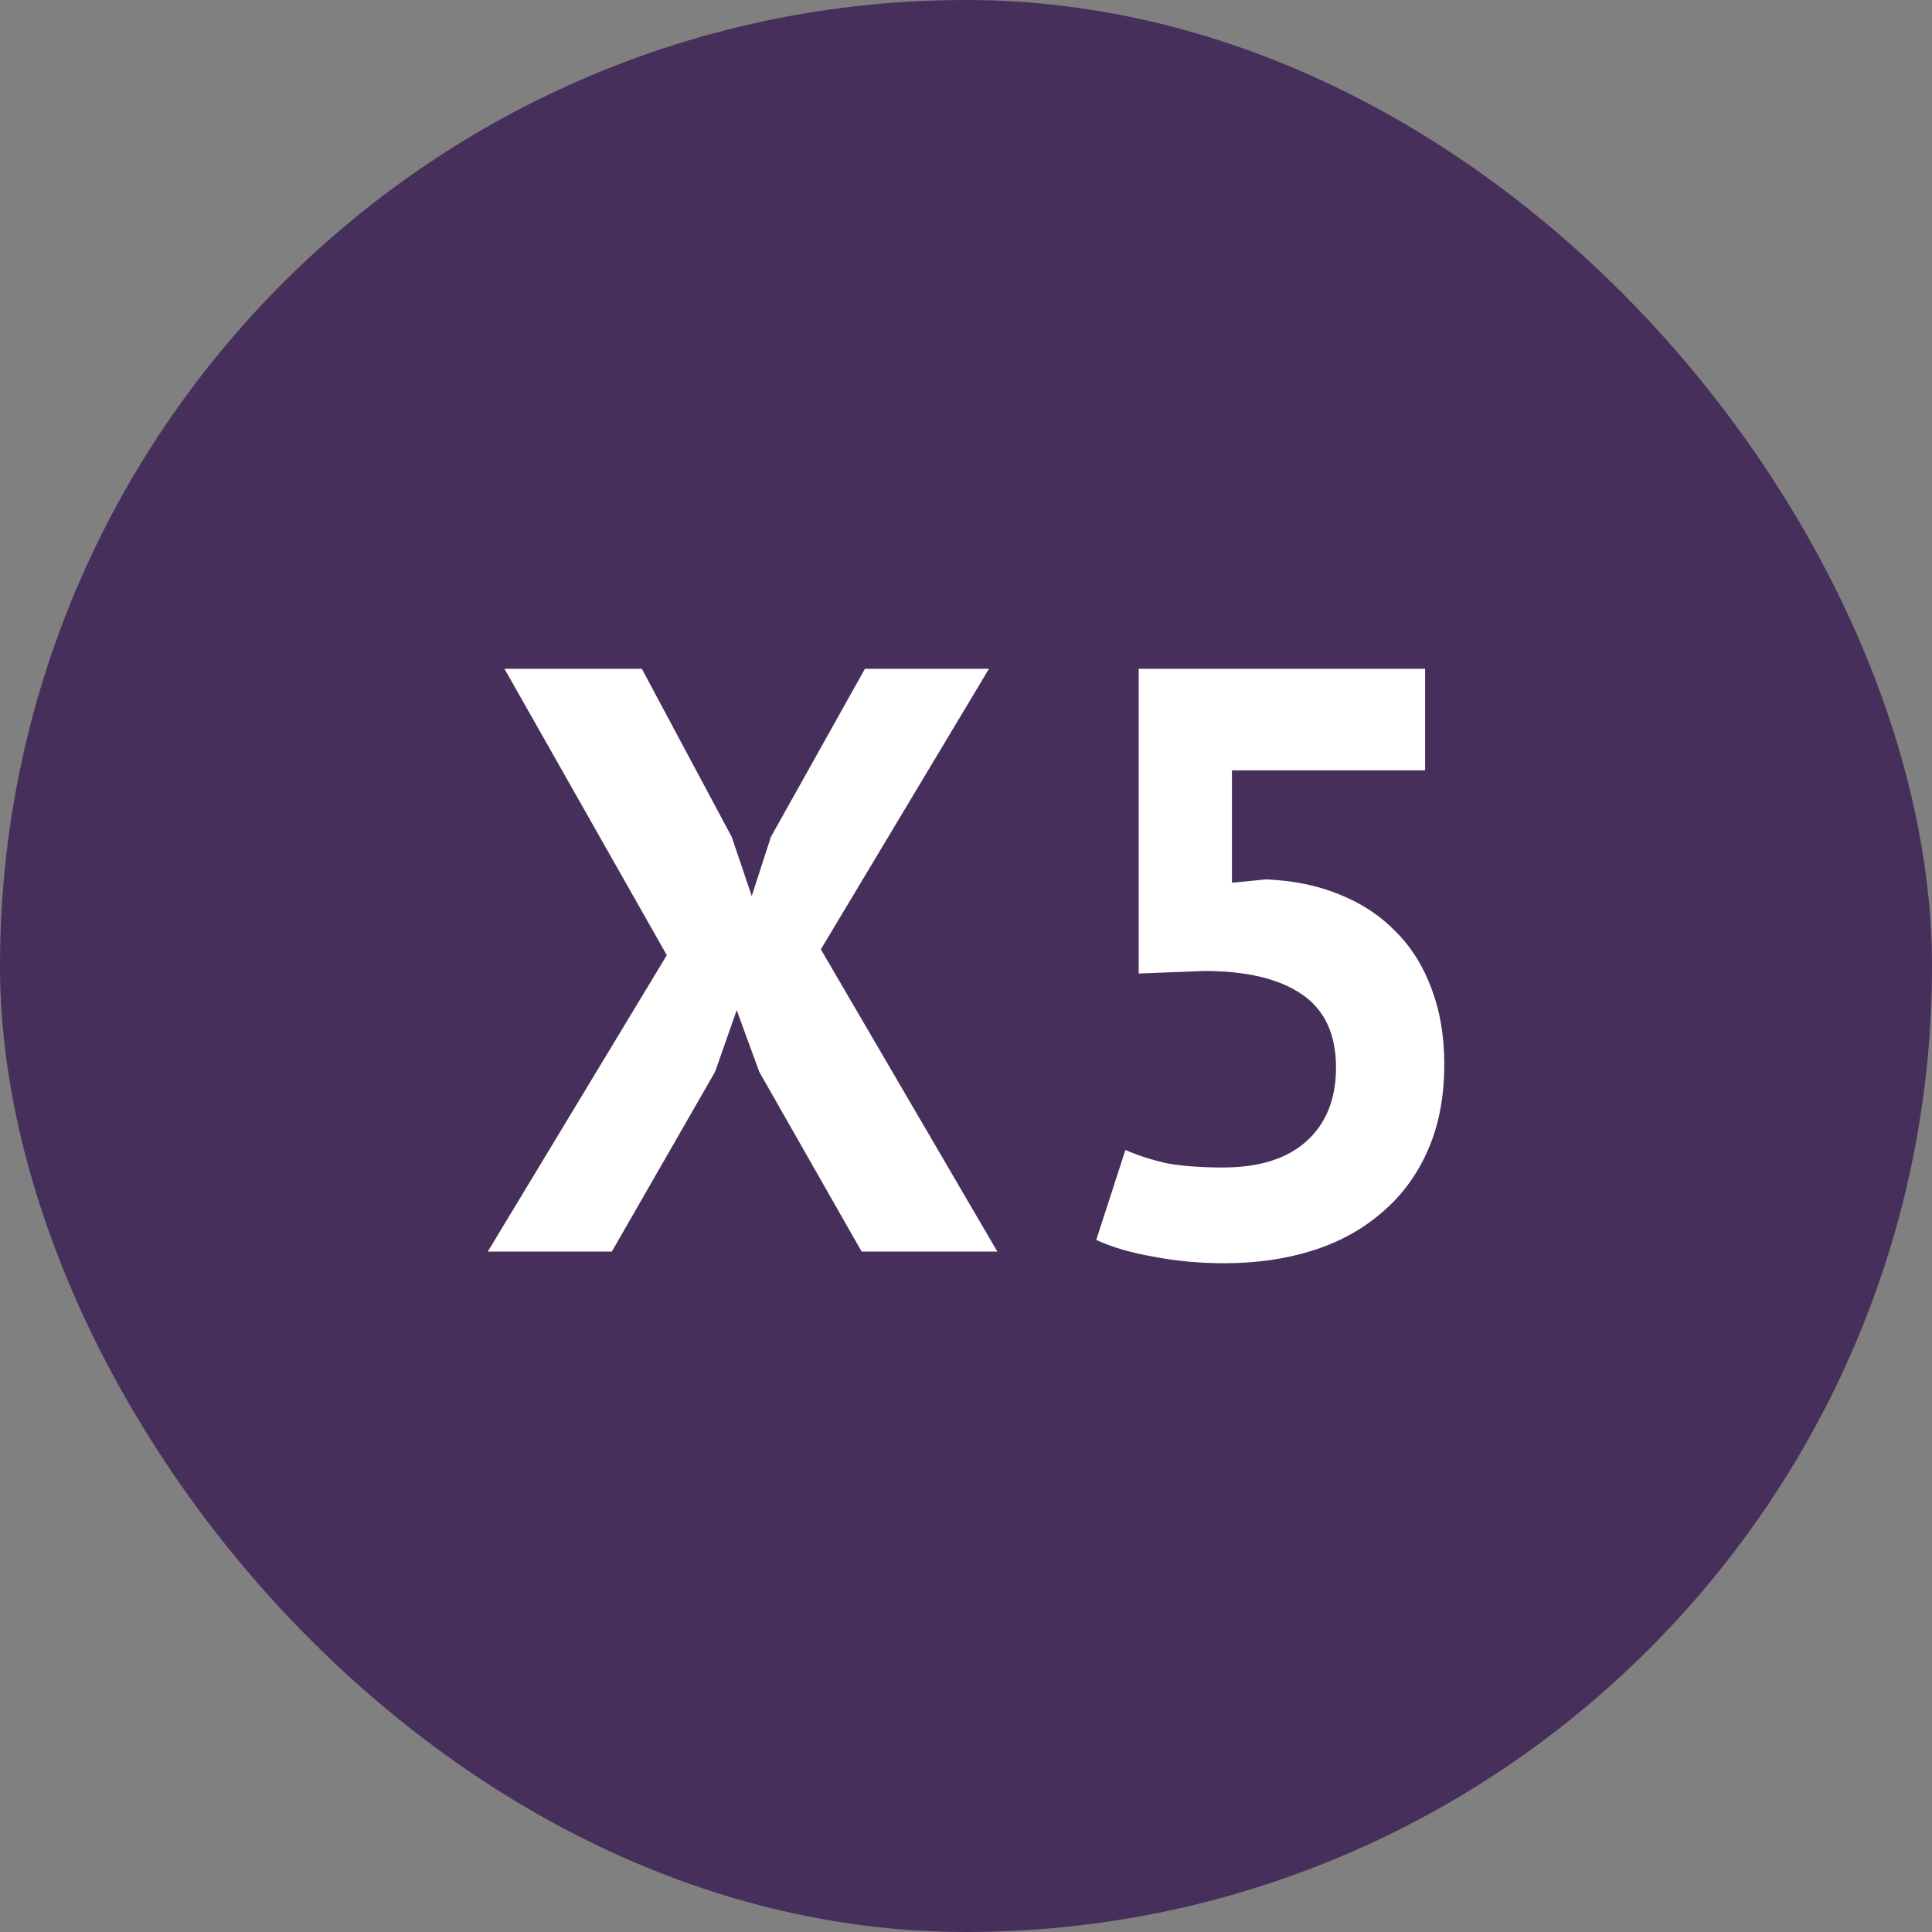
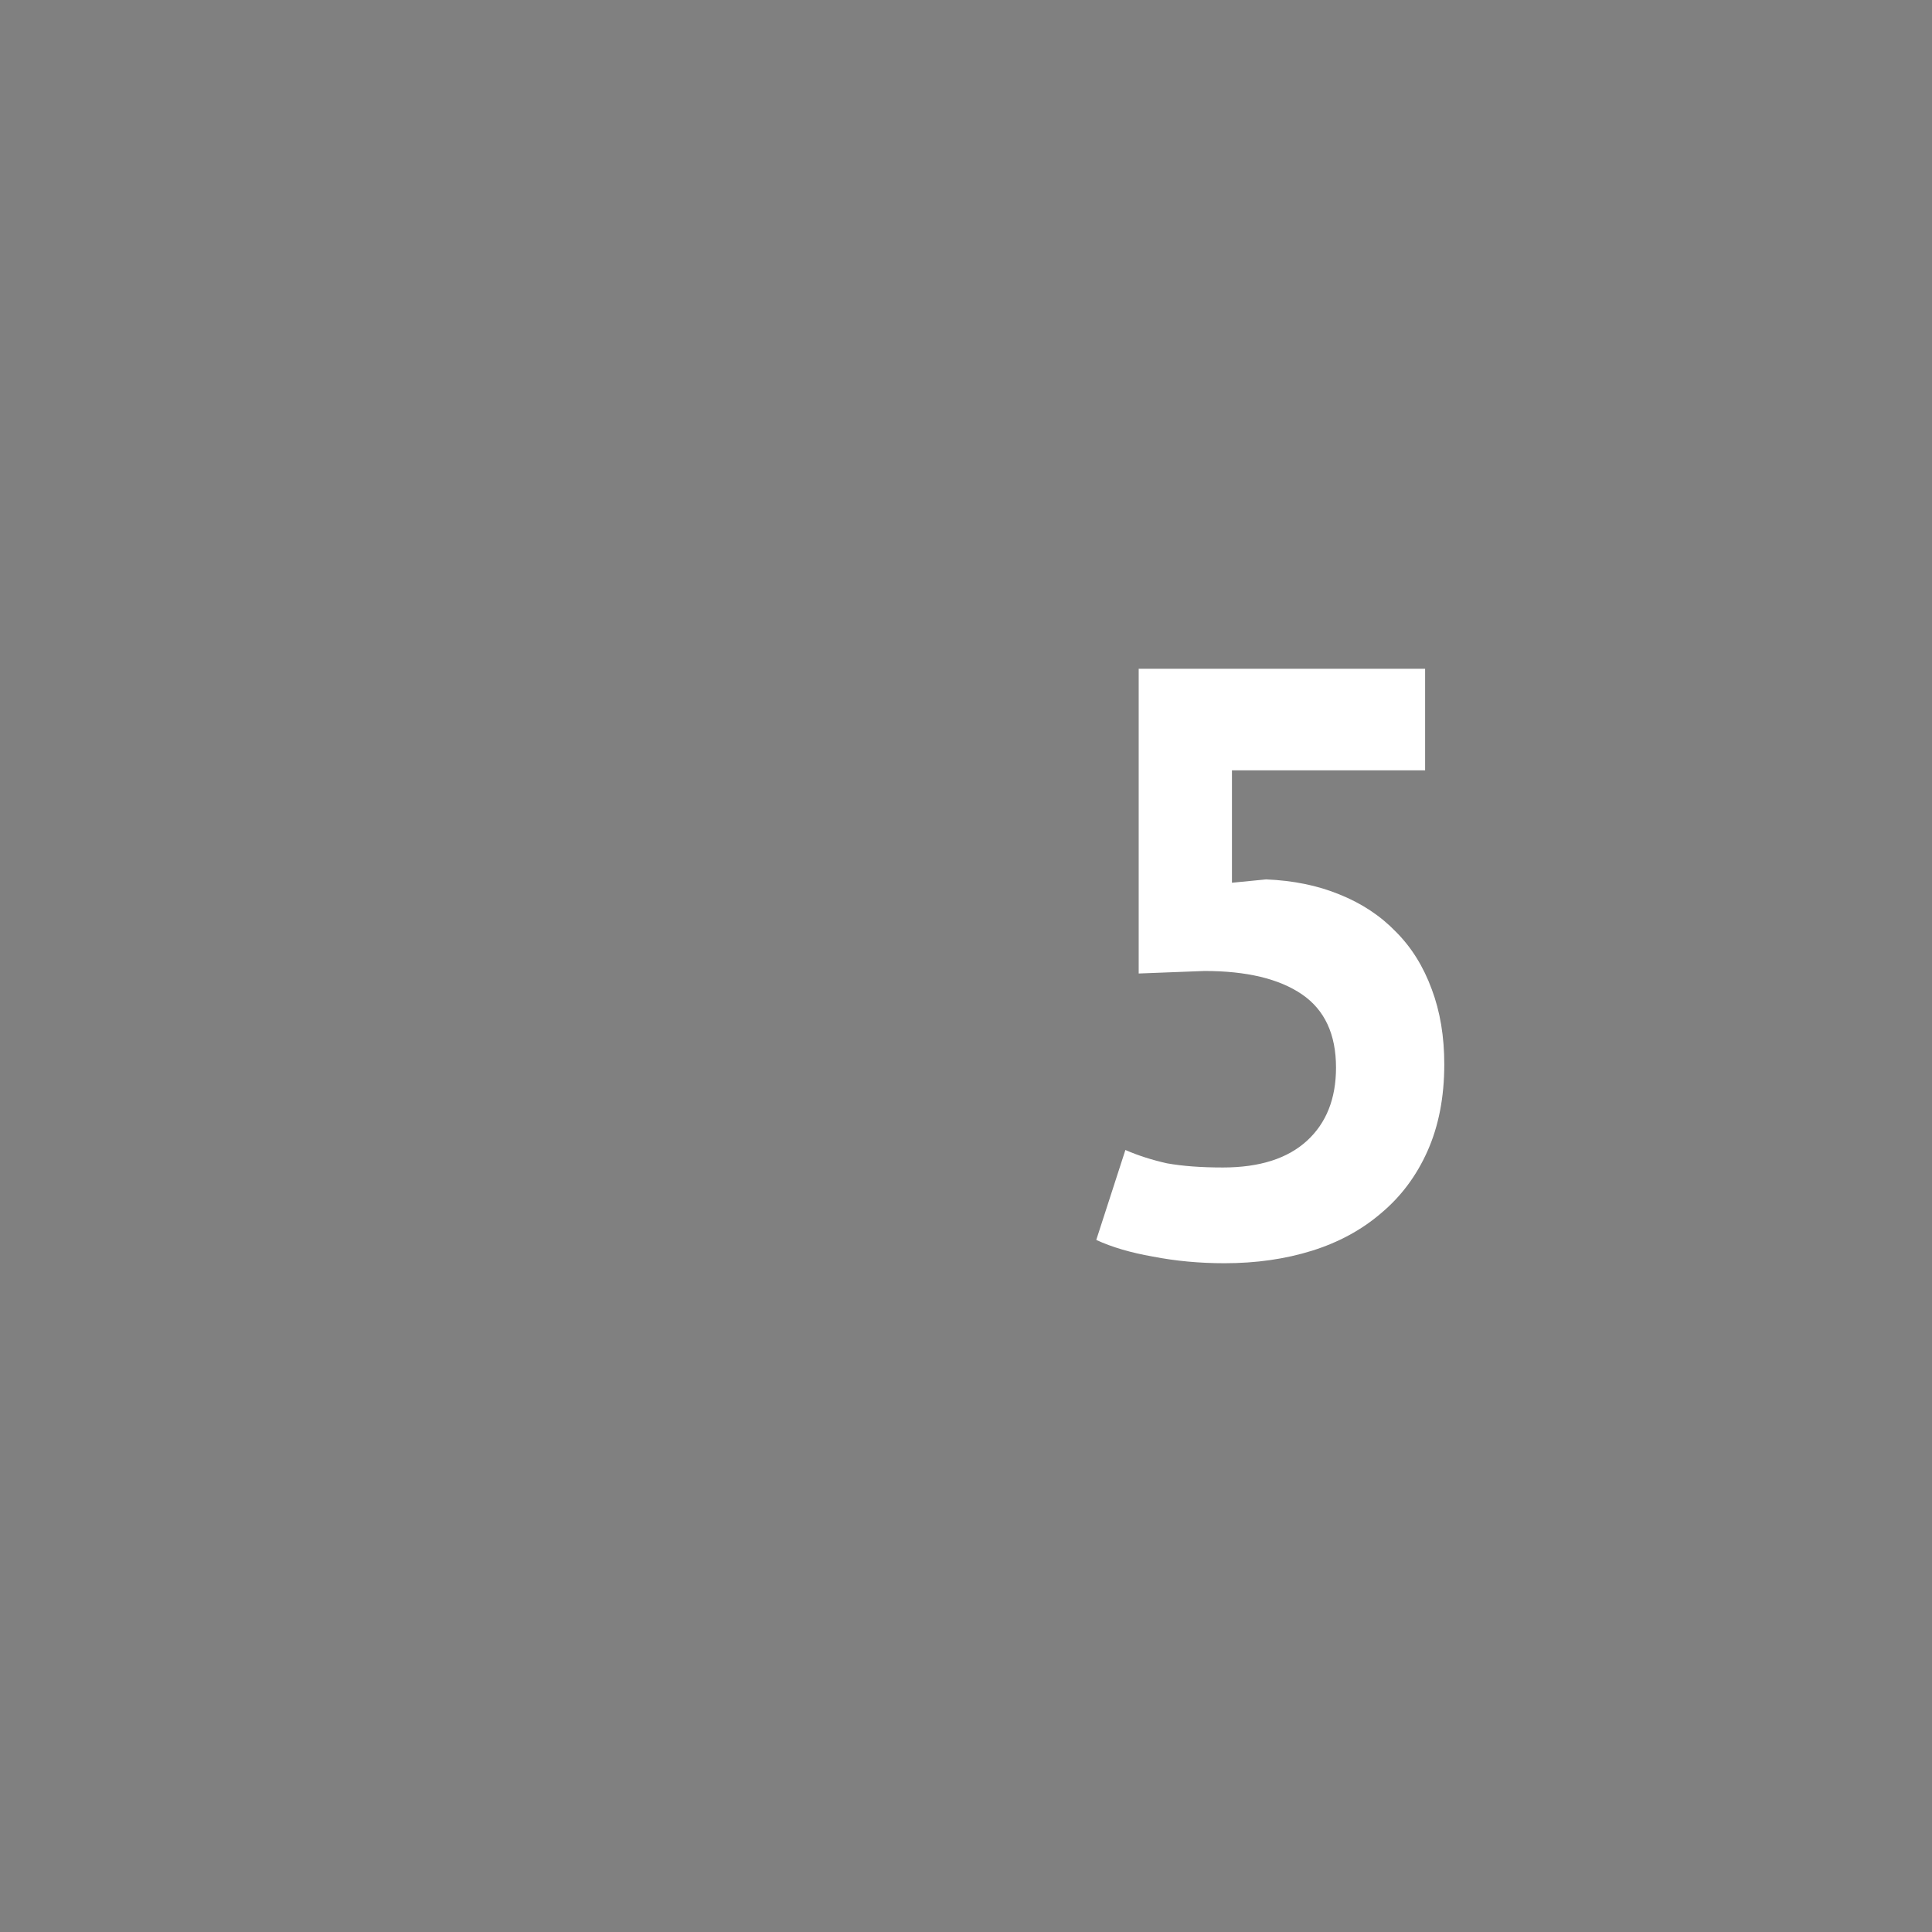
<svg xmlns="http://www.w3.org/2000/svg" width="52" height="52" viewBox="0 0 52 52" fill="none">
  <rect x="0" y="0" width="52" height="52" fill="#808080" stroke="none" />
-   <rect width="52" height="52" rx="26" fill="#46305B" />
-   <path d="M17.947 25.709L13.577 18H17.275L19.695 22.527L20.233 24.118L20.748 22.527L23.28 18H26.619L22.093 25.552L26.843 33.686H23.191L20.434 28.846L19.829 27.188L19.247 28.846L16.468 33.686H13.129L17.947 25.709Z" fill="white" />
  <path d="M32.912 31.423C33.898 31.423 34.652 31.184 35.175 30.706C35.698 30.228 35.959 29.57 35.959 28.734C35.959 27.837 35.653 27.18 35.041 26.762C34.428 26.344 33.554 26.134 32.419 26.134L30.648 26.202V18H38.357V20.734H33.158V23.759L34.077 23.669C34.809 23.699 35.466 23.834 36.049 24.073C36.647 24.312 37.155 24.648 37.573 25.081C37.991 25.5 38.312 26.015 38.536 26.627C38.761 27.225 38.873 27.897 38.873 28.644C38.873 29.526 38.723 30.302 38.424 30.975C38.126 31.647 37.707 32.207 37.169 32.656C36.647 33.104 36.027 33.44 35.31 33.664C34.593 33.888 33.808 34 32.957 34C32.284 34 31.642 33.94 31.029 33.821C30.432 33.716 29.924 33.567 29.506 33.373L30.29 30.952C30.634 31.102 31.007 31.221 31.41 31.311C31.829 31.386 32.329 31.423 32.912 31.423Z" fill="white" />
</svg>